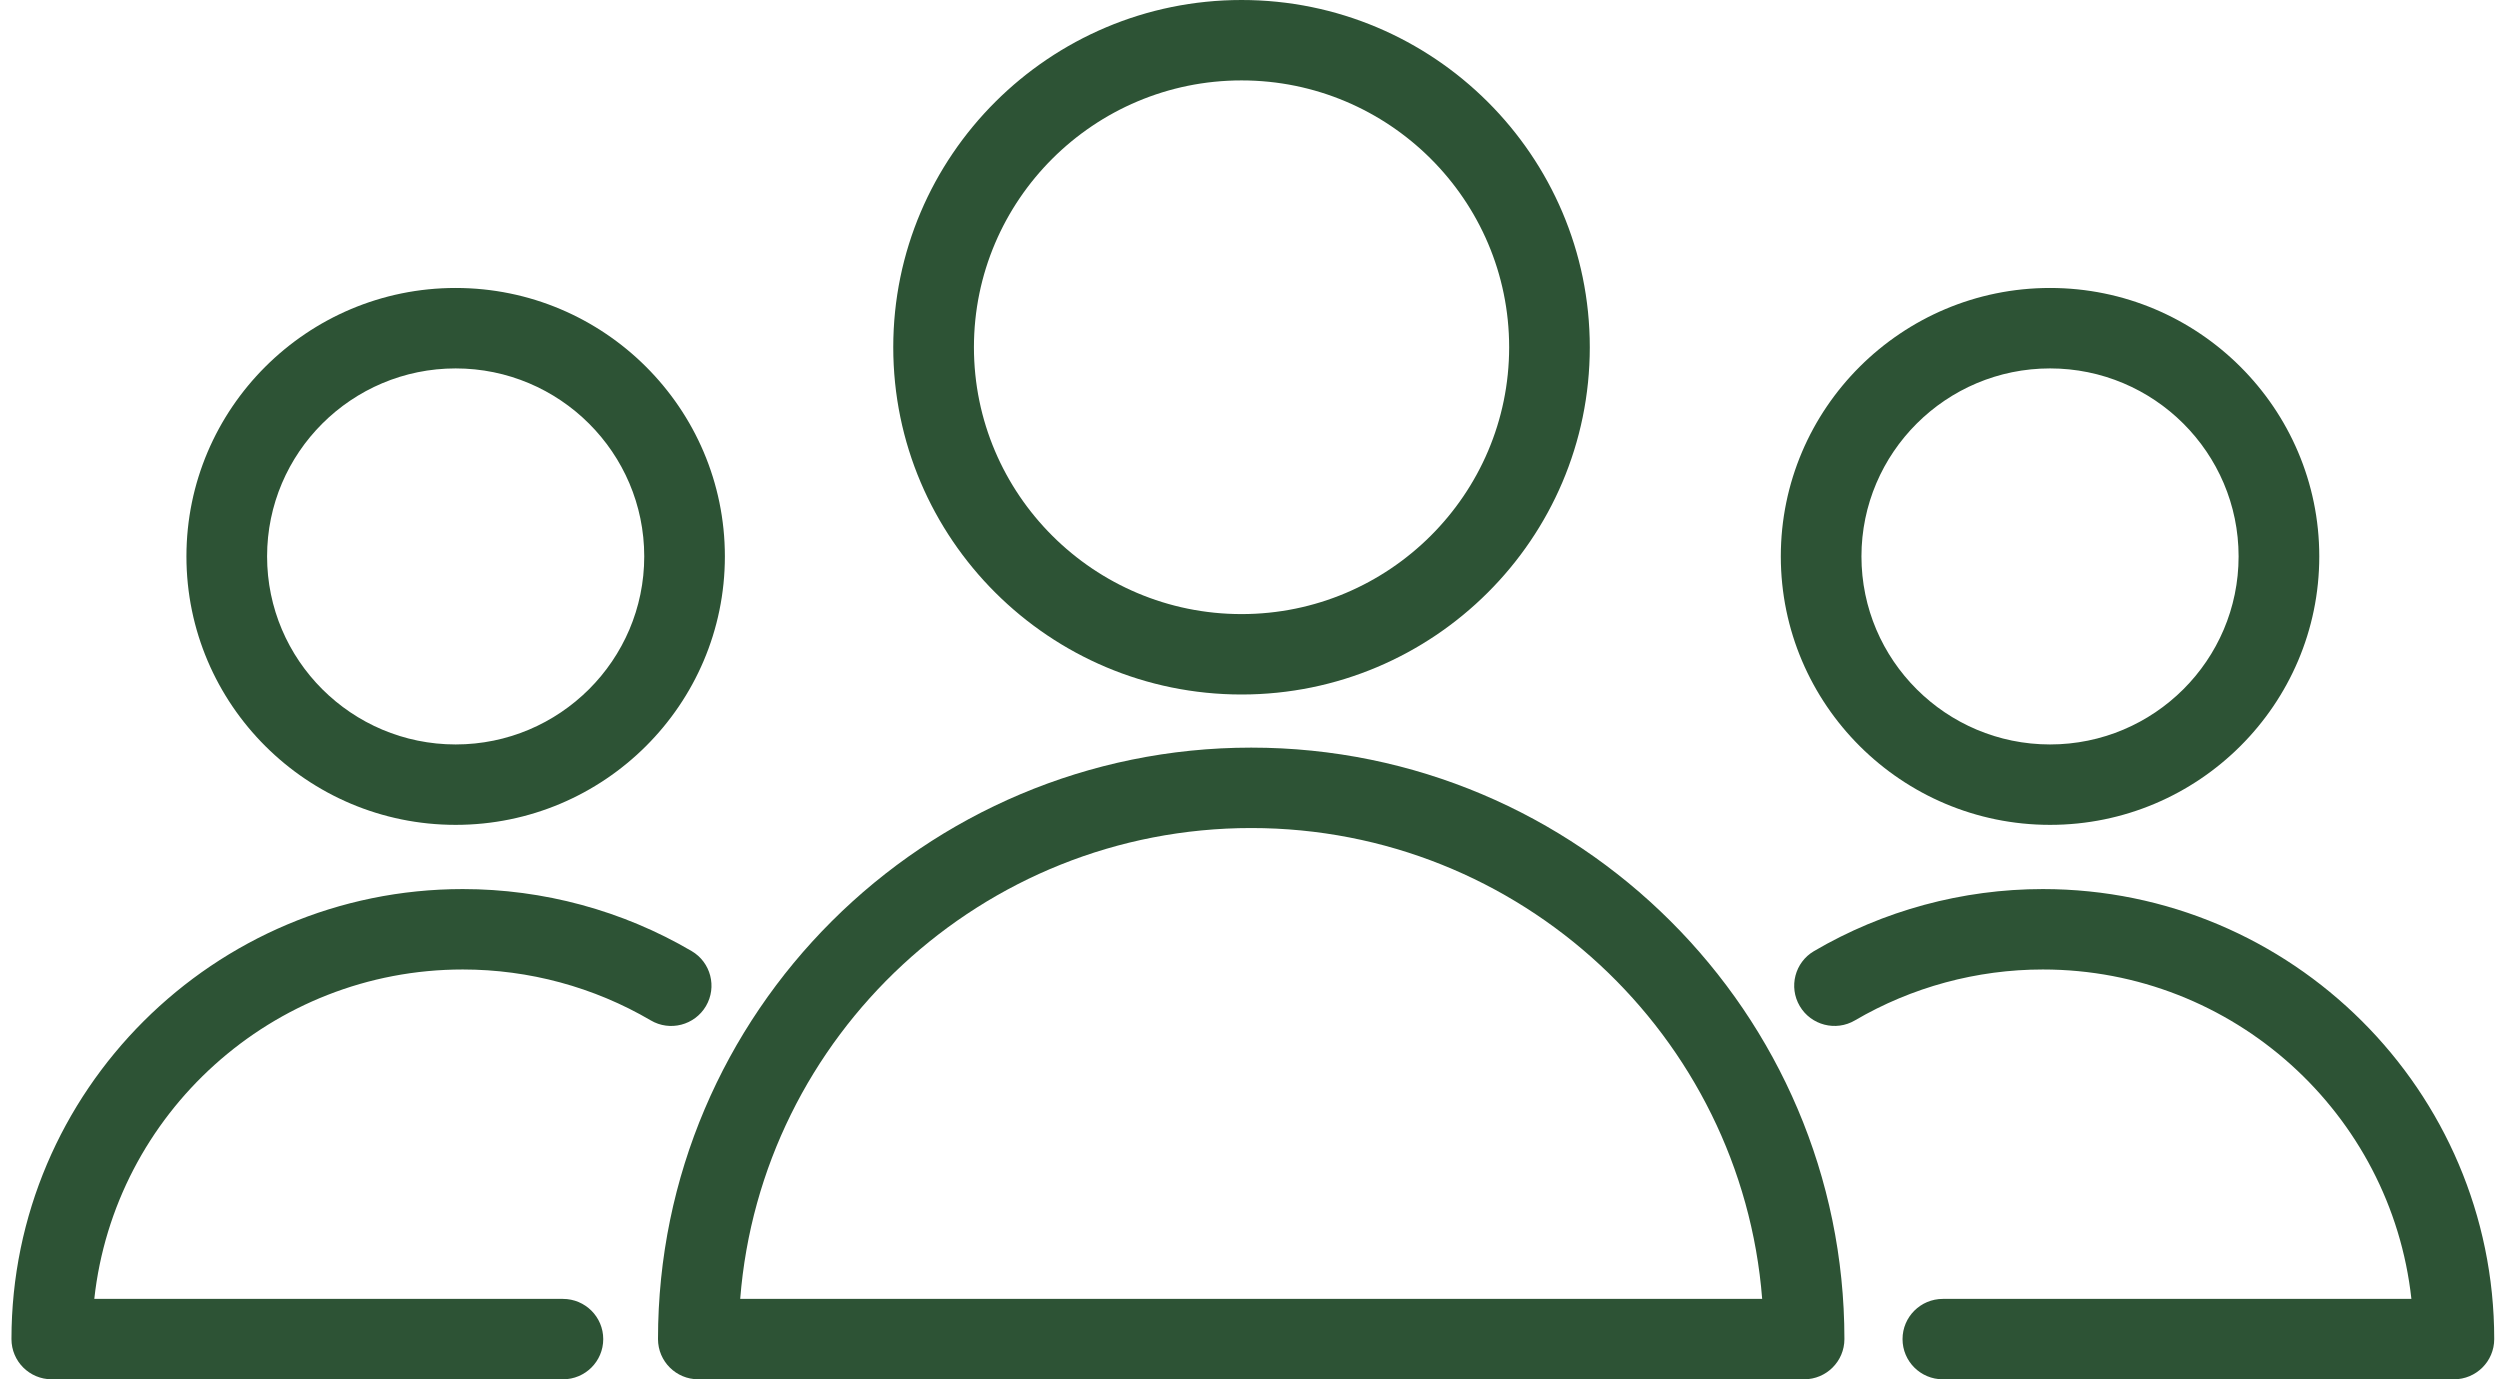
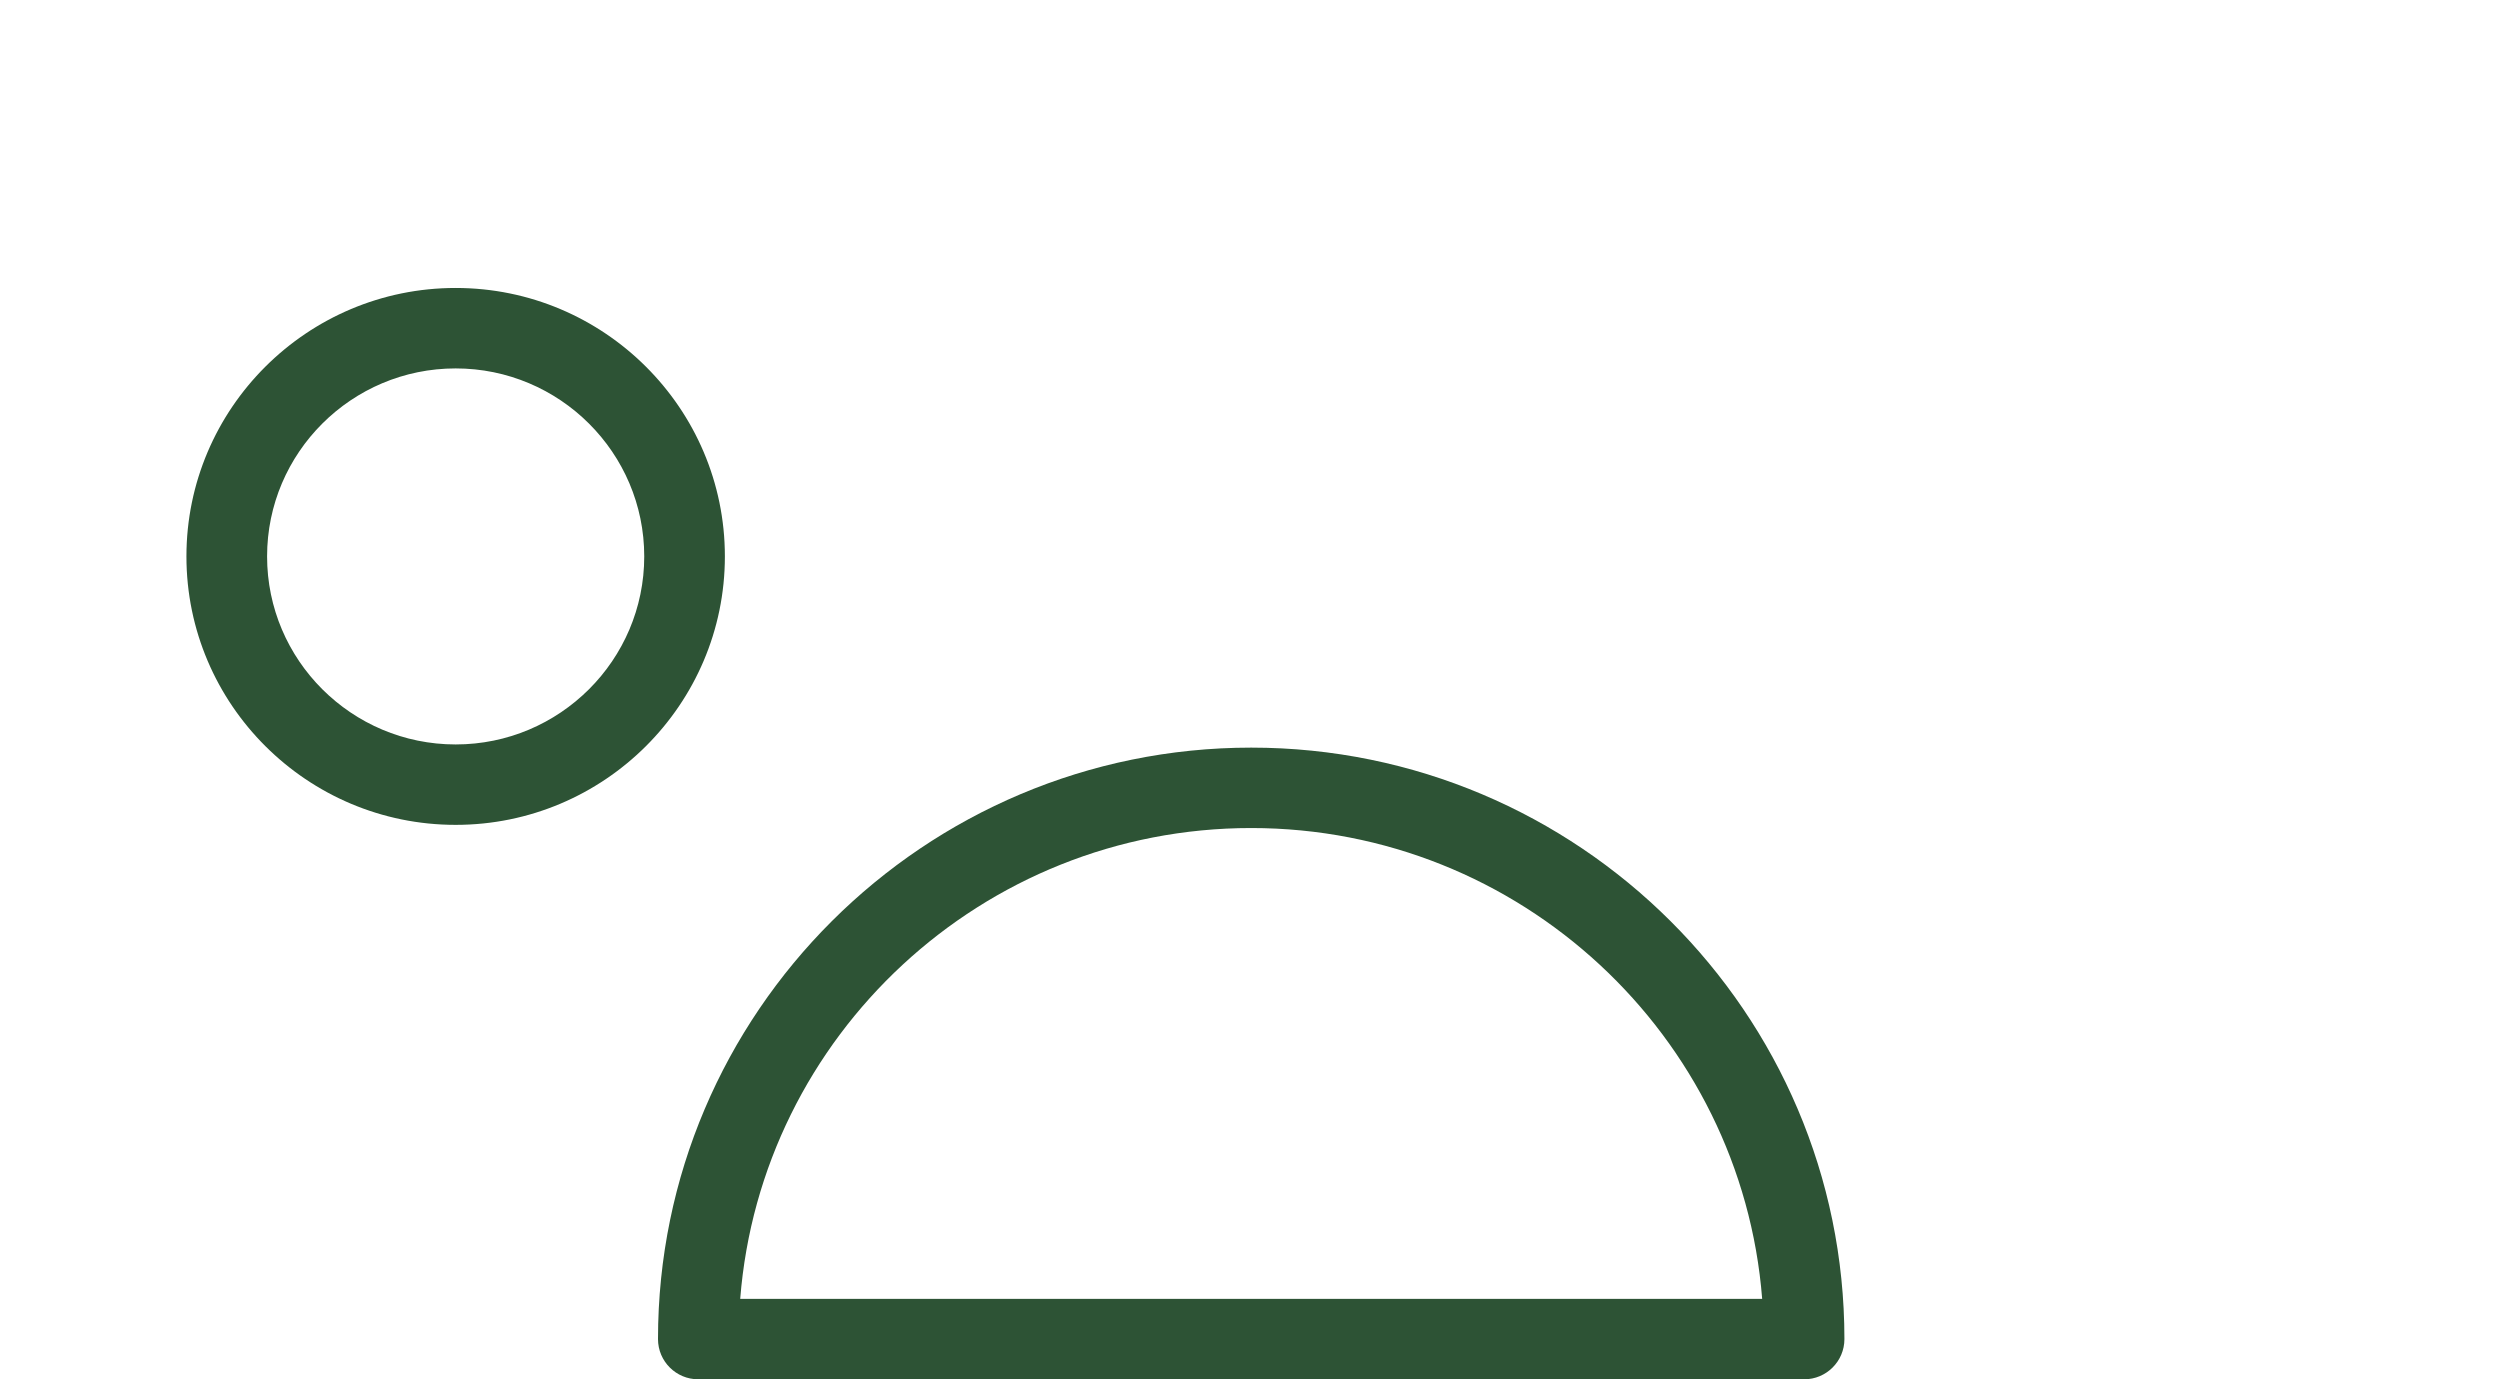
<svg xmlns="http://www.w3.org/2000/svg" width="145" height="80" viewBox="0 0 145 80" fill="none">
  <path d="M42.932 75.336C44.13 60.077 56.966 48.026 72.57 48.026C88.174 48.026 101.01 60.077 102.206 75.336H42.932ZM72.57 43.362C53.599 43.362 38.164 58.751 38.164 77.668C38.164 78.955 39.21 80 40.502 80H104.638C105.928 80 106.976 78.955 106.976 77.668C106.976 58.751 91.541 43.362 72.57 43.362Z" fill="#2D5335" />
-   <path d="M72.01 4.664C80.567 4.664 87.531 11.607 87.531 20.14C87.531 28.674 80.567 35.617 72.01 35.617C63.45 35.617 56.488 28.674 56.488 20.14C56.488 11.607 63.45 4.664 72.01 4.664ZM72.01 40.281C83.146 40.281 92.208 31.247 92.208 20.14C92.208 9.034 83.146 0 72.01 0C60.871 0 51.809 9.034 51.809 20.14C51.809 31.247 60.871 40.281 72.01 40.281Z" fill="#2D5335" />
-   <path d="M26.842 56.23C30.679 56.23 34.45 57.25 37.743 59.182C38.856 59.839 40.291 59.463 40.944 58.355C41.597 57.245 41.228 55.814 40.113 55.161C36.101 52.81 31.512 51.566 26.842 51.566C12.409 51.566 0.665 63.277 0.665 77.668C0.665 78.957 1.711 80 3.004 80H32.65C33.942 80 34.988 78.957 34.988 77.668C34.988 76.381 33.942 75.336 32.65 75.336H5.469C6.638 64.609 15.778 56.23 26.842 56.23Z" fill="#2D5335" />
  <path d="M26.428 21.368C32.458 21.368 37.366 26.258 37.366 32.272C37.366 38.286 32.46 43.178 26.428 43.178C20.397 43.178 15.491 38.286 15.491 32.272C15.491 26.258 20.397 21.368 26.428 21.368ZM26.428 47.842C35.038 47.842 42.043 40.858 42.043 32.272C42.043 23.687 35.039 16.702 26.428 16.702C17.817 16.702 10.813 23.687 10.813 32.272C10.813 40.857 17.817 47.842 26.428 47.842Z" fill="#2D5335" />
-   <path d="M118.486 51.566C113.818 51.566 109.23 52.811 105.217 55.161C104.102 55.814 103.732 57.243 104.386 58.353C105.041 59.466 106.48 59.835 107.587 59.182C110.882 57.252 114.651 56.23 118.486 56.23C129.552 56.23 138.69 64.608 139.861 75.336H112.685C111.394 75.336 110.347 76.381 110.347 77.668C110.347 78.957 111.394 80 112.685 80H142.326C143.617 80 144.665 78.957 144.665 77.668C144.665 63.275 132.921 51.566 118.486 51.566Z" fill="#2D5335" />
-   <path d="M118.903 21.368C124.933 21.368 129.839 26.258 129.839 32.272C129.839 38.286 124.935 43.178 118.903 43.178C112.872 43.178 107.964 38.286 107.964 32.272C107.966 26.258 112.872 21.368 118.903 21.368ZM118.903 47.842C127.511 47.842 134.518 40.858 134.518 32.272C134.518 23.687 127.513 16.702 118.903 16.702C110.292 16.702 103.287 23.687 103.287 32.272C103.289 40.857 110.292 47.842 118.903 47.842Z" fill="#2D5335" />
</svg>